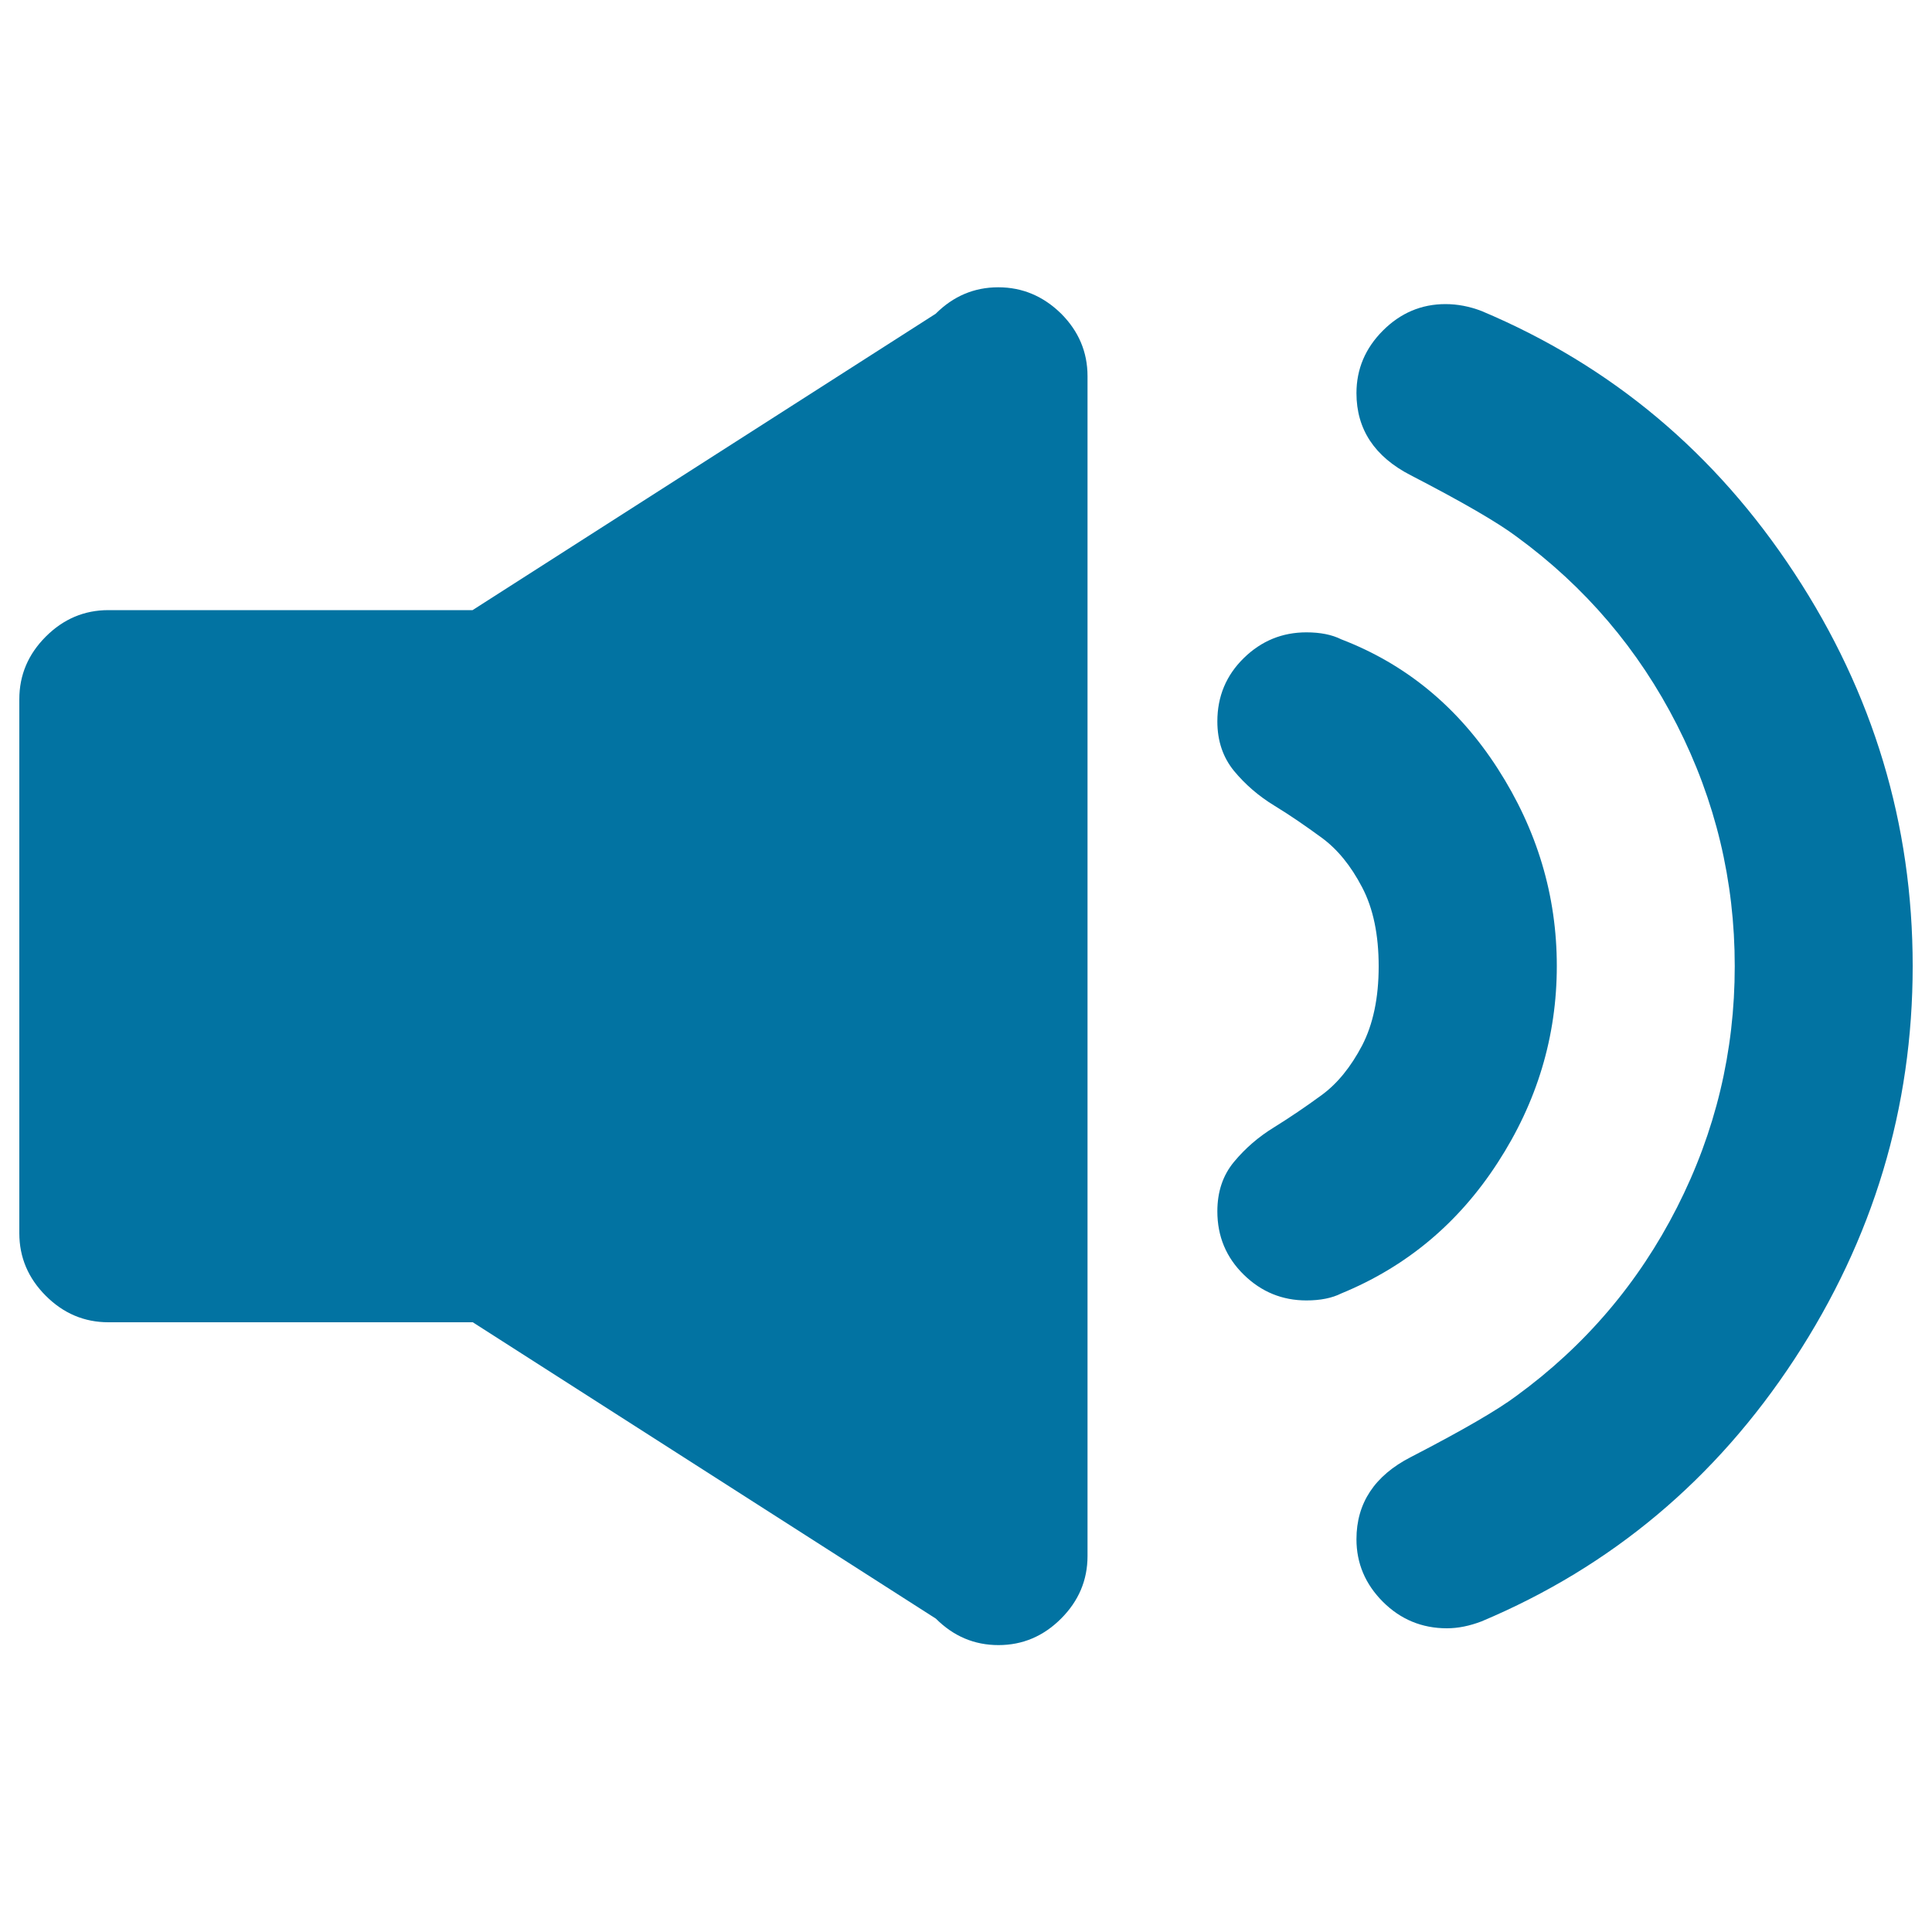
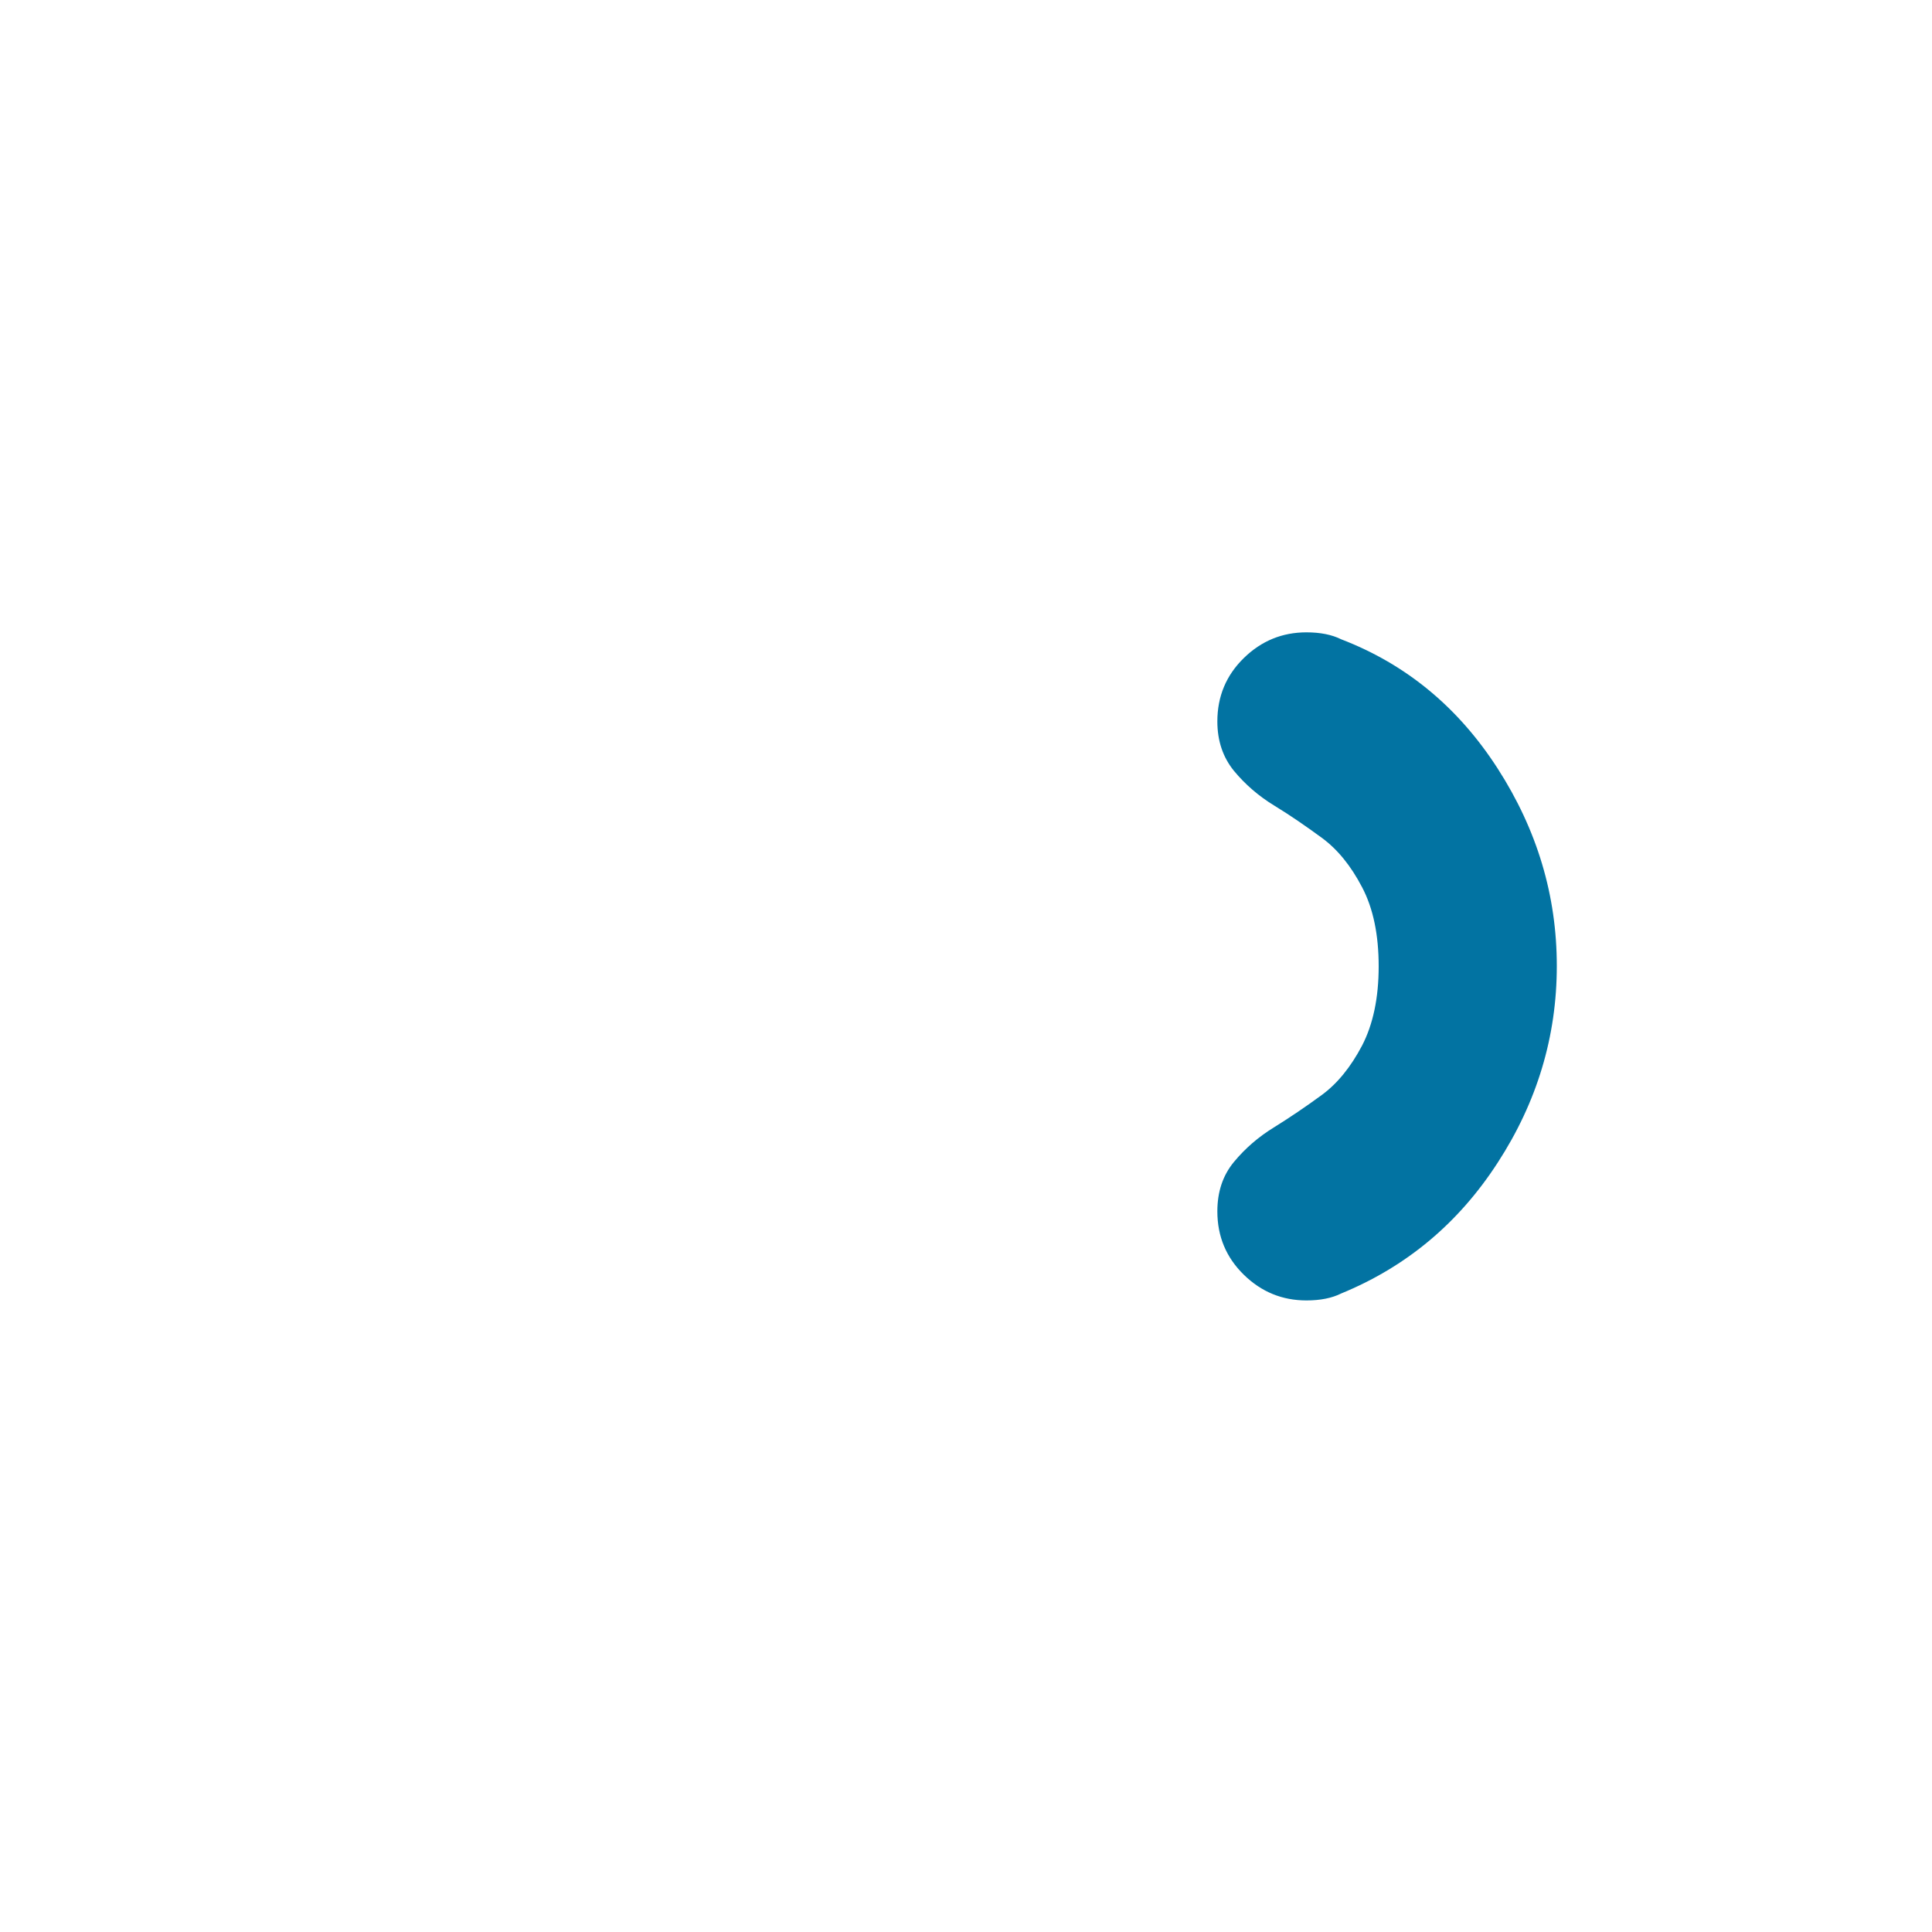
<svg xmlns="http://www.w3.org/2000/svg" viewBox="0 0 1000 1000" style="fill:#0273a2">
  <title>Speaker Interface Audio Symbol SVG icon</title>
  <g>
    <g>
-       <path d="M516.7,148.7c-12.5,0-23.3,4.6-32.4,13.7L244.6,315.8H56.1c-12.5,0-23.3,4.6-32.4,13.7c-9.1,9.1-13.7,19.9-13.7,32.4v276.4c0,12.5,4.6,23.3,13.7,32.4c9.1,9.1,19.9,13.7,32.4,13.7h188.6l239.7,153.4c9.1,9.1,19.9,13.7,32.4,13.7c12.5,0,23.3-4.6,32.4-13.7c9.1-9.1,13.7-19.9,13.7-32.4V194.7c0-12.5-4.6-23.3-13.7-32.4C540,153.3,529.2,148.7,516.7,148.7z" />
      <path d="M775.2,601.8c20.4-31.4,30.6-65.4,30.6-101.8c0-36.5-10.2-70.5-30.6-102.2c-20.4-31.7-47.4-54-81-66.9c-4.8-2.4-10.8-3.6-18-3.6c-12.5,0-23.3,4.4-32.4,13.3c-9.1,8.9-13.7,19.8-13.7,32.8c0,10.1,2.9,18.6,8.6,25.6c5.8,7,12.7,13,20.9,18c8.2,5,16.3,10.6,24.5,16.6c8.2,6,15.1,14.5,20.9,25.6c5.8,11,8.6,24.7,8.6,41c0,16.3-2.9,30-8.6,41c-5.8,11-12.7,19.6-20.9,25.6c-8.2,6-16.3,11.5-24.5,16.6c-8.2,5-15.1,11-20.9,18c-5.8,7-8.6,15.5-8.6,25.6c0,13,4.6,23.9,13.7,32.8c9.1,8.9,19.9,13.3,32.4,13.3c7.2,0,13.2-1.2,18-3.6C727.8,655.7,754.8,633.3,775.2,601.8z" />
-       <path d="M766.9,161c-6.2-2.4-12.5-3.6-18.7-3.6c-12.5,0-23.3,4.6-32.4,13.7c-9.1,9.1-13.7,19.9-13.7,32.4c0,18.7,9.4,32.9,28.1,42.5c26.9,13.9,45.1,24.5,54.7,31.7c35.5,25.9,63.2,58.4,83.1,97.5c19.9,39.1,29.9,80.7,29.9,124.9c0,44.2-10,85.8-29.9,124.9c-19.9,39.1-47.6,71.6-83.1,97.5c-9.6,7.2-27.8,17.8-54.7,31.7c-18.7,9.6-28.1,23.8-28.1,42.5c0,12.5,4.6,23.3,13.7,32.4c9.1,9.1,20.2,13.7,33.1,13.7c5.8,0,11.7-1.2,18-3.6c67.2-28.3,121.1-73.5,161.9-135.7C969.6,641.2,990,573.4,990,500c0-73.4-20.4-141.2-61.2-203.3C888,234.5,834.1,189.3,766.9,161z" />
    </g>
  </g>
</svg>